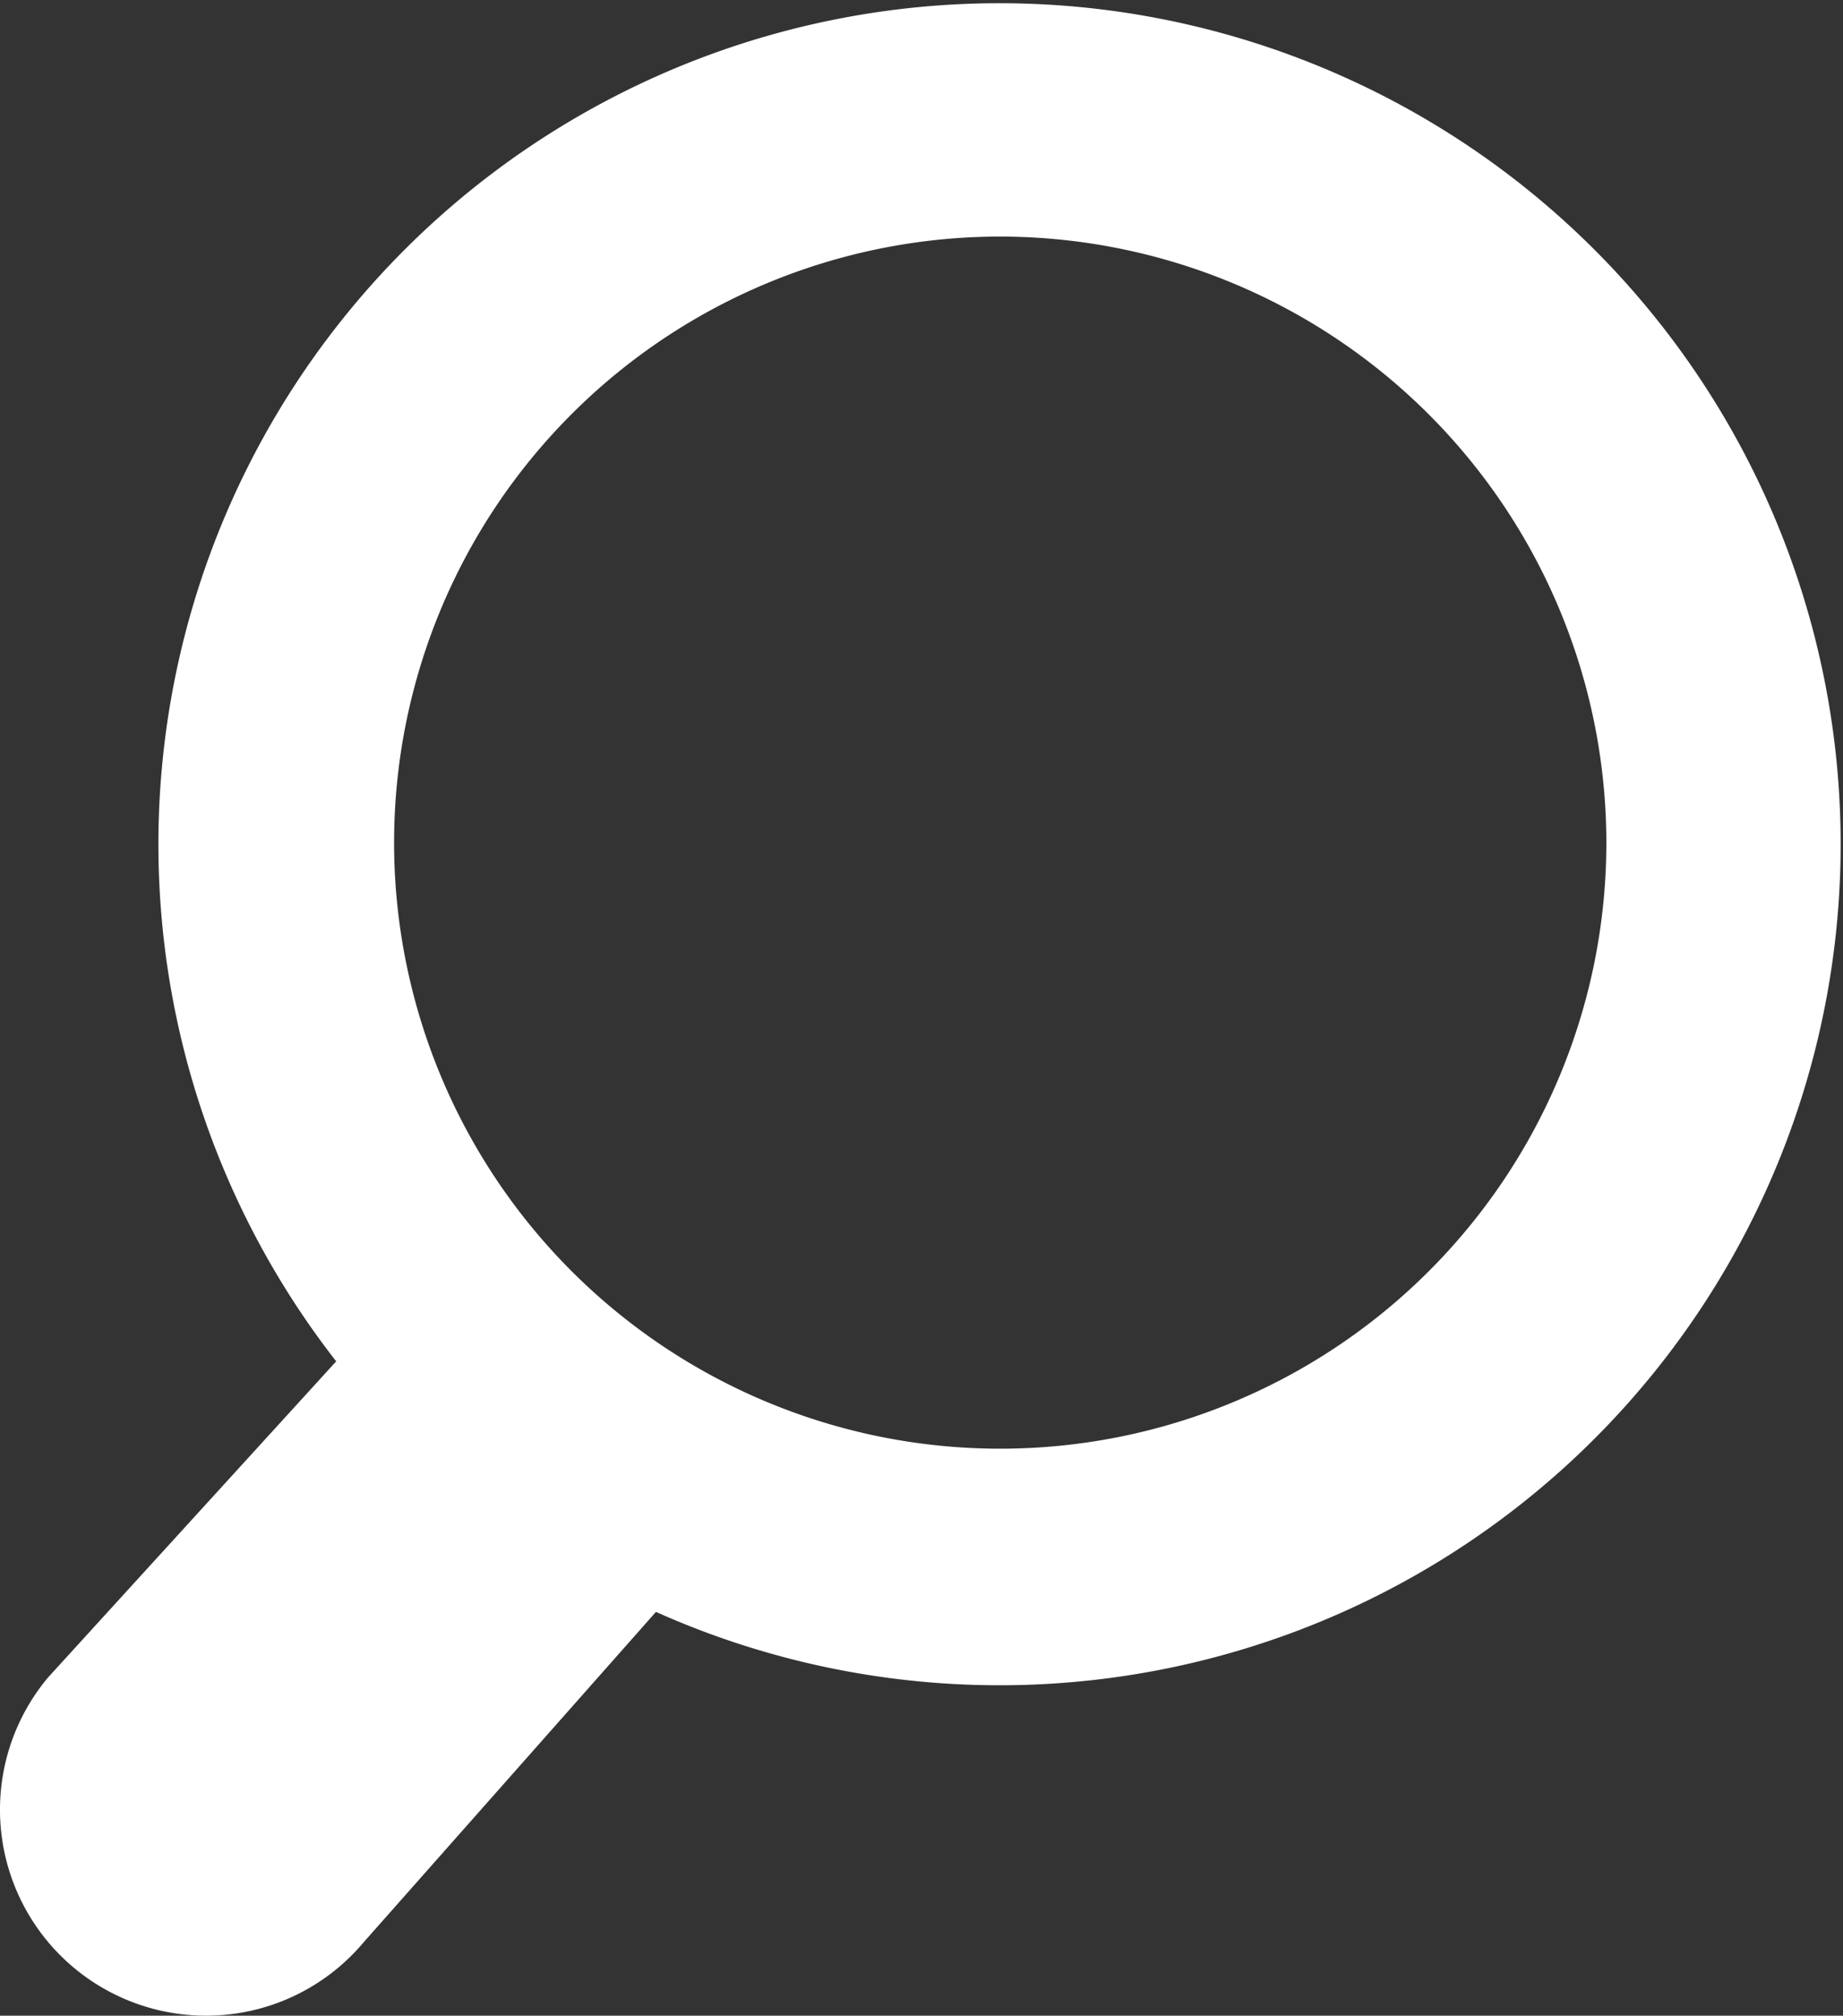
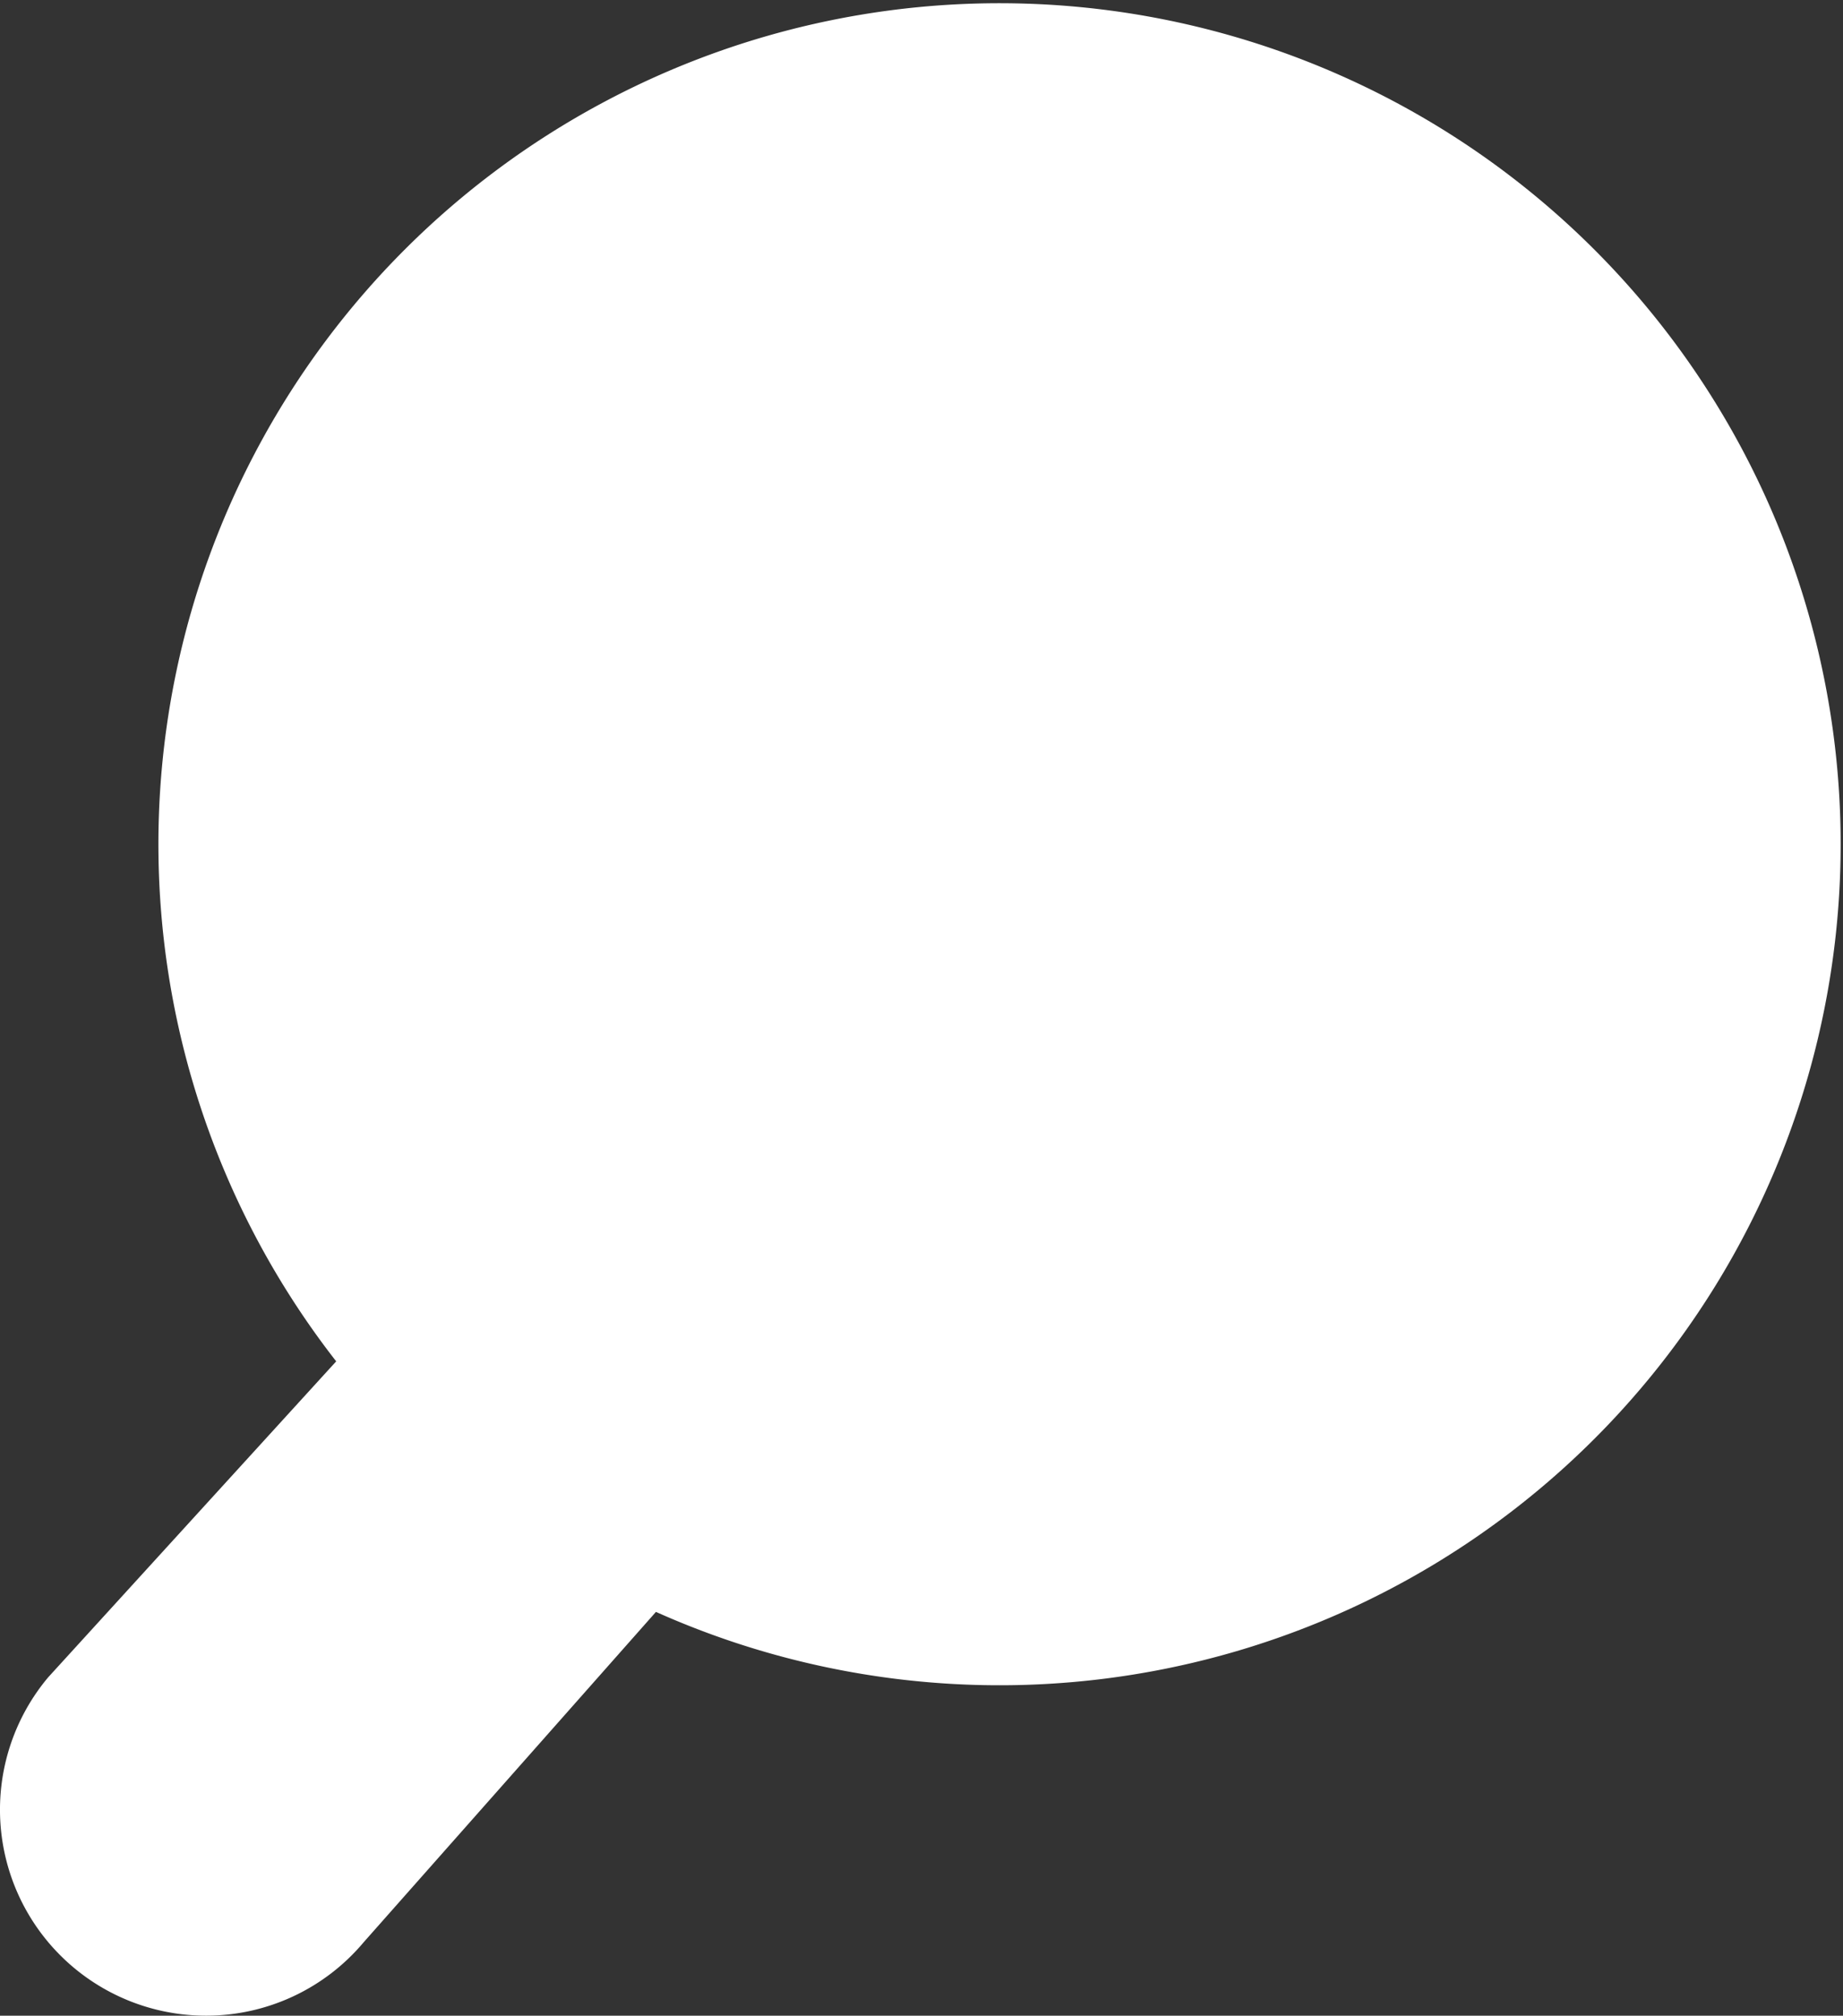
<svg xmlns="http://www.w3.org/2000/svg" width="49.206" height="53.823" viewBox="0 0 49.206 53.823">
  <rect x="0" y="0" width="49.206" height="53.823" fill="#333333" stroke="none" />
-   <path id="Soustraction_1" data-name="Soustraction 1" d="M5.5,53.823a5.5,5.5,0,0,1-4.21-9.036l7.689-8.436a22.457,22.457,0,1,1,8.537,6.69l-7.8,8.817A5.489,5.489,0,0,1,5.5,53.823ZM26.708,6.317A16.183,16.183,0,1,0,42.891,22.5,16.2,16.2,0,0,0,26.708,6.317Z" transform="translate(-0.003)" fill="#fff" />
+   <path id="Soustraction_1" data-name="Soustraction 1" d="M5.5,53.823a5.5,5.5,0,0,1-4.21-9.036l7.689-8.436a22.457,22.457,0,1,1,8.537,6.69l-7.8,8.817A5.489,5.489,0,0,1,5.5,53.823ZM26.708,6.317Z" transform="translate(-0.003)" fill="#fff" />
</svg>